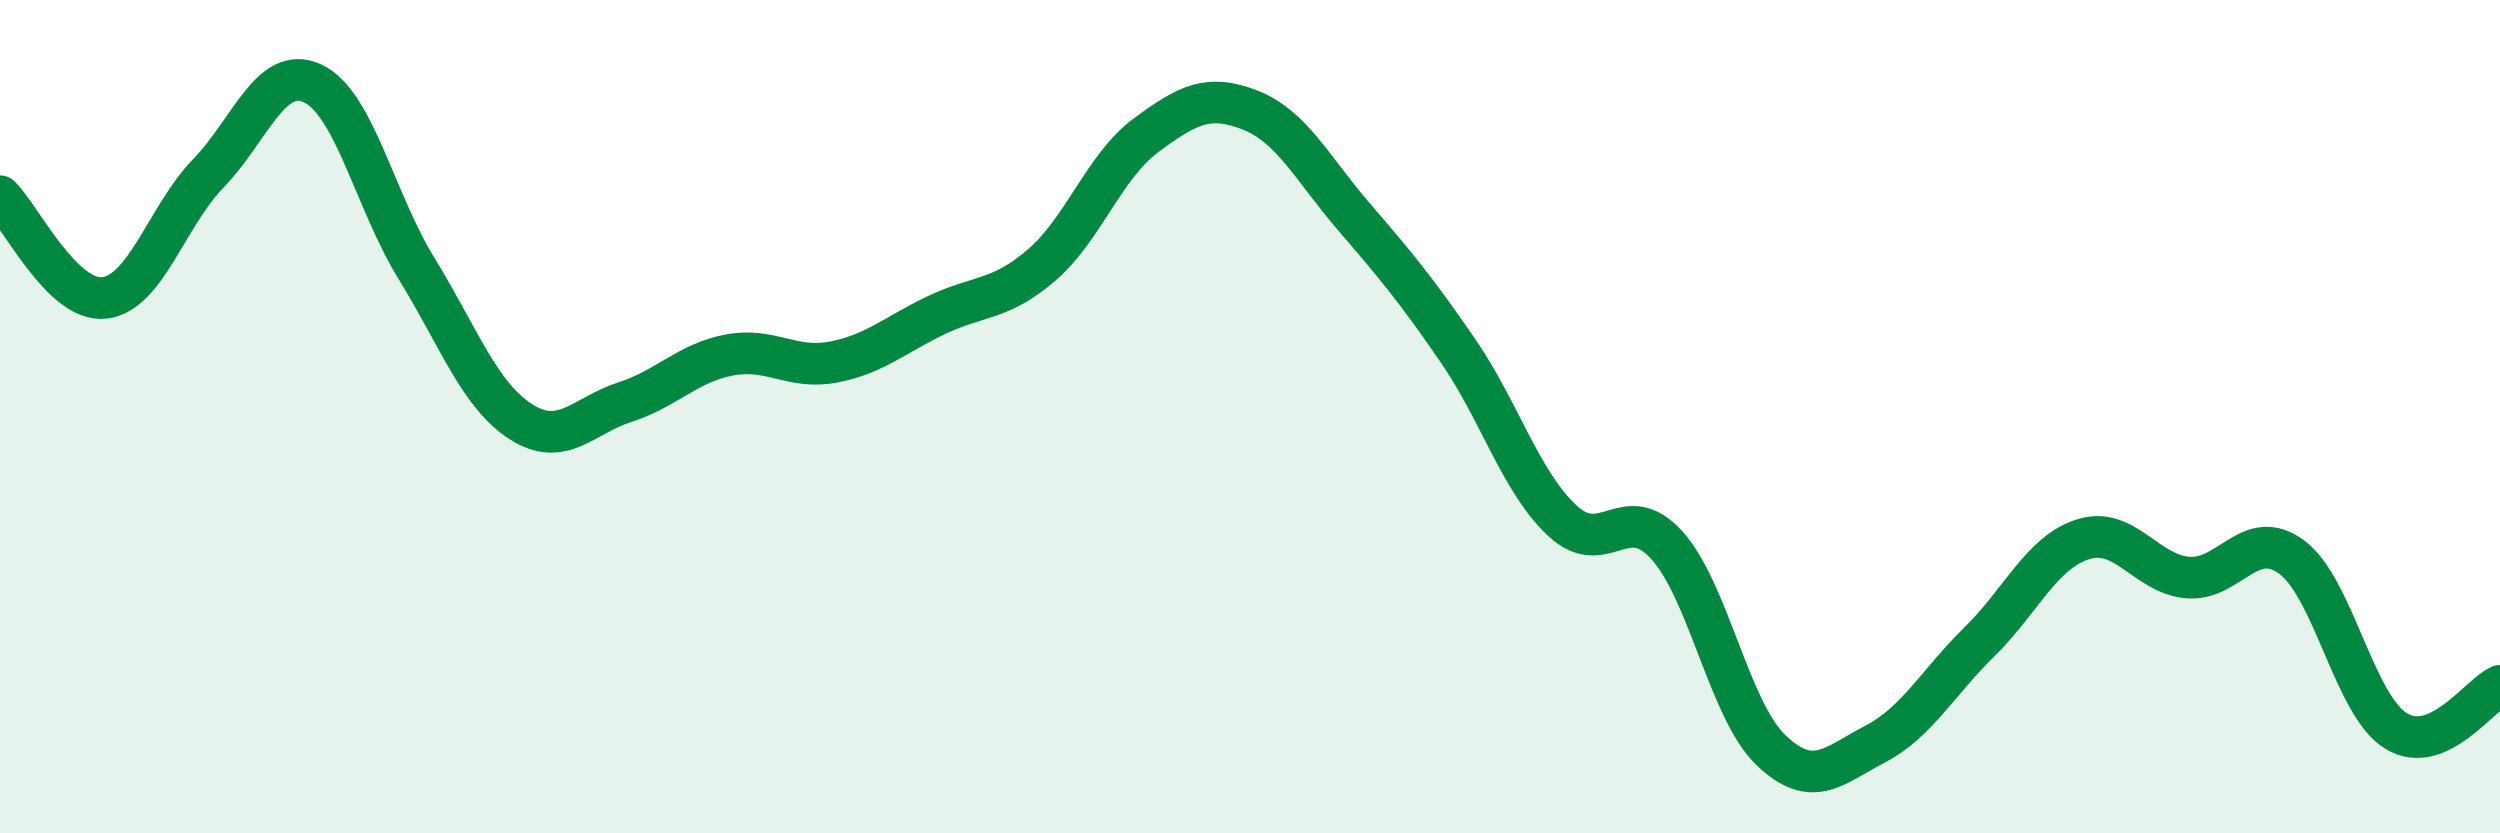
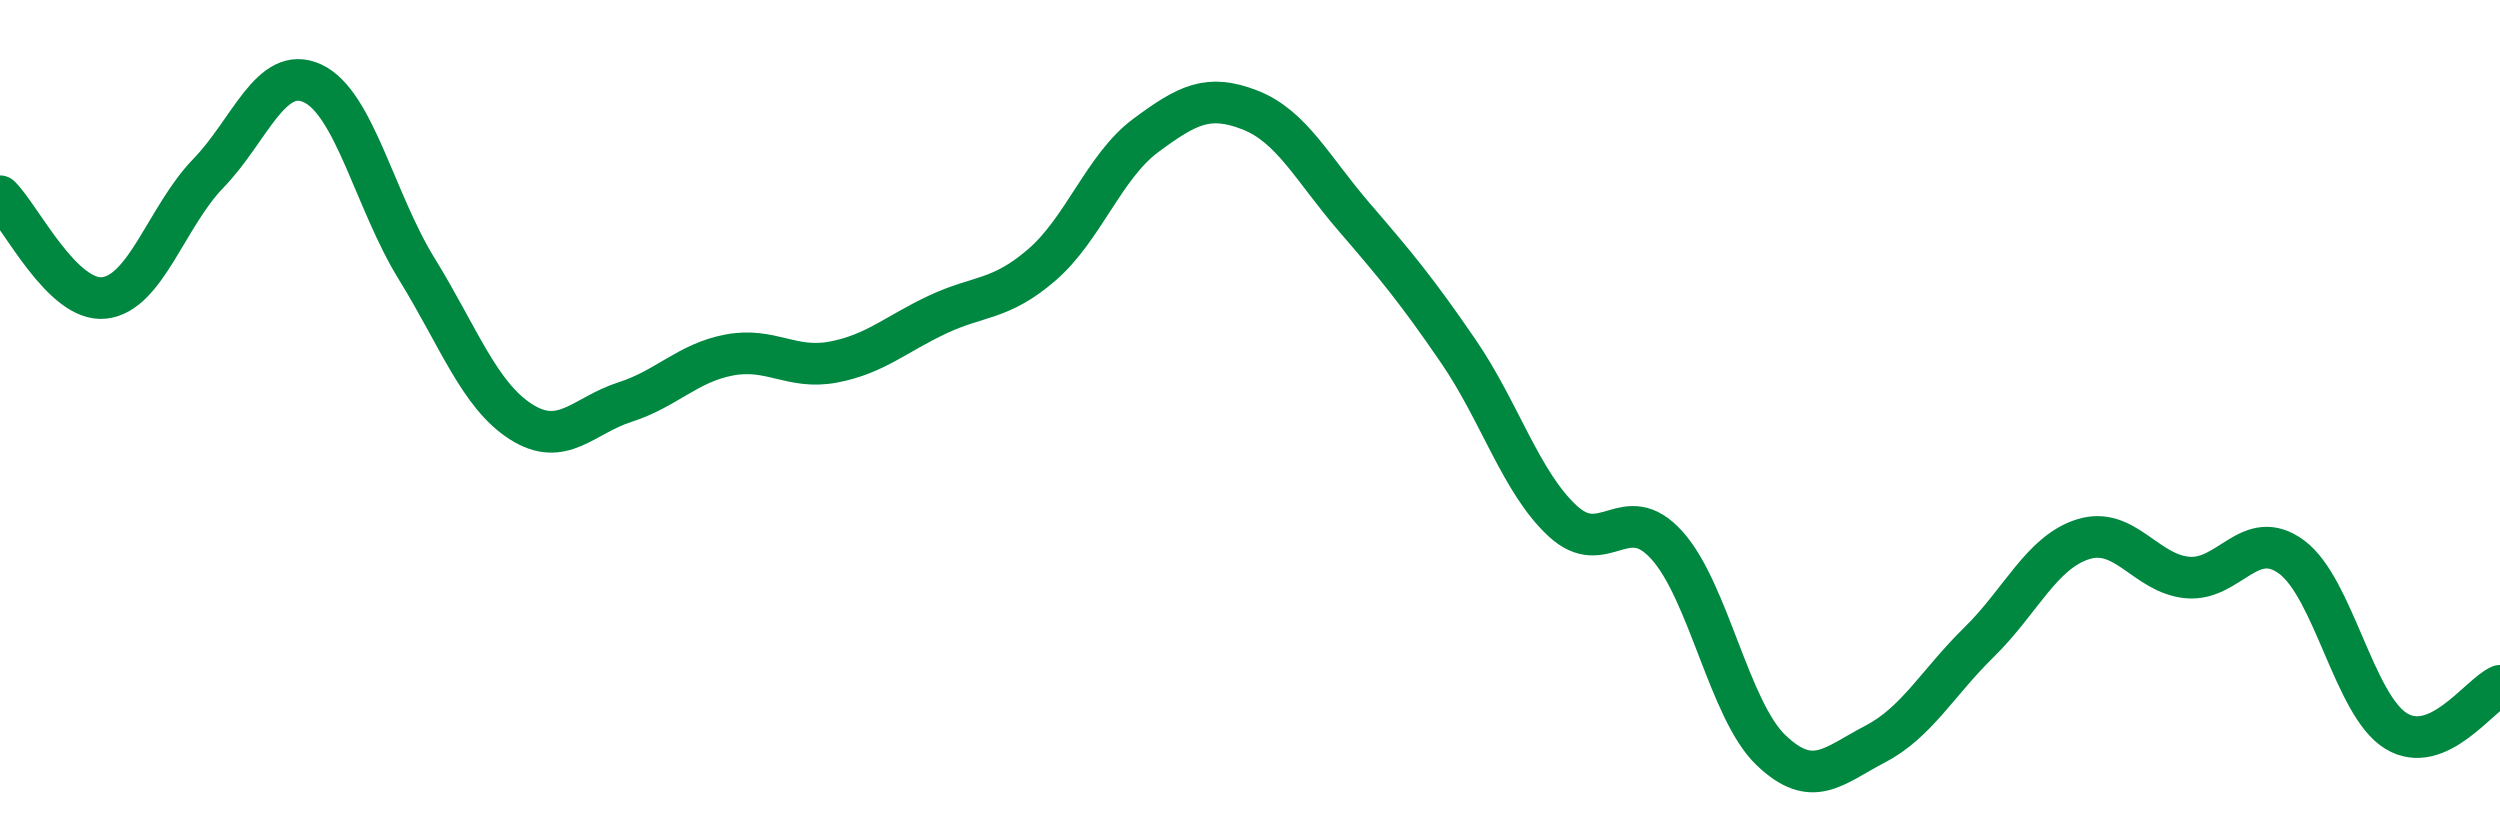
<svg xmlns="http://www.w3.org/2000/svg" width="60" height="20" viewBox="0 0 60 20">
-   <path d="M 0,4.71 C 0.5,5.2 1.5,7.26 2.5,7.15 C 3.5,7.04 4,5.19 5,4.16 C 6,3.13 6.5,1.54 7.5,2 C 8.5,2.46 9,4.83 10,6.45 C 11,8.07 11.5,9.48 12.5,10.12 C 13.5,10.76 14,9.97 15,9.65 C 16,9.33 16.5,8.71 17.5,8.52 C 18.5,8.33 19,8.88 20,8.69 C 21,8.5 21.5,8.02 22.5,7.55 C 23.5,7.08 24,7.22 25,6.36 C 26,5.5 26.5,3.99 27.5,3.25 C 28.5,2.51 29,2.25 30,2.64 C 31,3.03 31.5,4.05 32.5,5.21 C 33.5,6.37 34,6.97 35,8.43 C 36,9.89 36.5,11.57 37.5,12.5 C 38.5,13.43 39,11.98 40,13.08 C 41,14.18 41.5,17.04 42.5,18 C 43.5,18.96 44,18.38 45,17.86 C 46,17.34 46.5,16.39 47.5,15.41 C 48.5,14.43 49,13.25 50,12.94 C 51,12.63 51.5,13.77 52.5,13.86 C 53.5,13.95 54,12.63 55,13.37 C 56,14.11 56.5,16.92 57.5,17.54 C 58.5,18.16 59.5,16.68 60,16.46L60 20L0 20Z" fill="#008740" opacity="0.1" stroke-linecap="round" stroke-linejoin="round" />
  <path d="M 0,4.71 C 0.5,5.2 1.5,7.26 2.5,7.15 C 3.5,7.04 4,5.19 5,4.16 C 6,3.13 6.5,1.54 7.5,2 C 8.5,2.46 9,4.83 10,6.45 C 11,8.07 11.5,9.48 12.5,10.12 C 13.5,10.76 14,9.97 15,9.65 C 16,9.33 16.5,8.71 17.5,8.52 C 18.5,8.33 19,8.88 20,8.69 C 21,8.5 21.5,8.02 22.5,7.55 C 23.5,7.08 24,7.22 25,6.36 C 26,5.5 26.5,3.99 27.5,3.25 C 28.5,2.51 29,2.25 30,2.64 C 31,3.03 31.5,4.05 32.5,5.21 C 33.5,6.37 34,6.97 35,8.43 C 36,9.89 36.5,11.57 37.5,12.5 C 38.5,13.43 39,11.98 40,13.08 C 41,14.18 41.5,17.04 42.5,18 C 43.5,18.96 44,18.38 45,17.86 C 46,17.34 46.5,16.39 47.5,15.41 C 48.5,14.43 49,13.25 50,12.94 C 51,12.63 51.5,13.77 52.5,13.86 C 53.5,13.95 54,12.63 55,13.37 C 56,14.11 56.5,16.92 57.5,17.54 C 58.5,18.16 59.5,16.68 60,16.46" stroke="#008740" stroke-width="1" fill="none" stroke-linecap="round" stroke-linejoin="round" />
</svg>